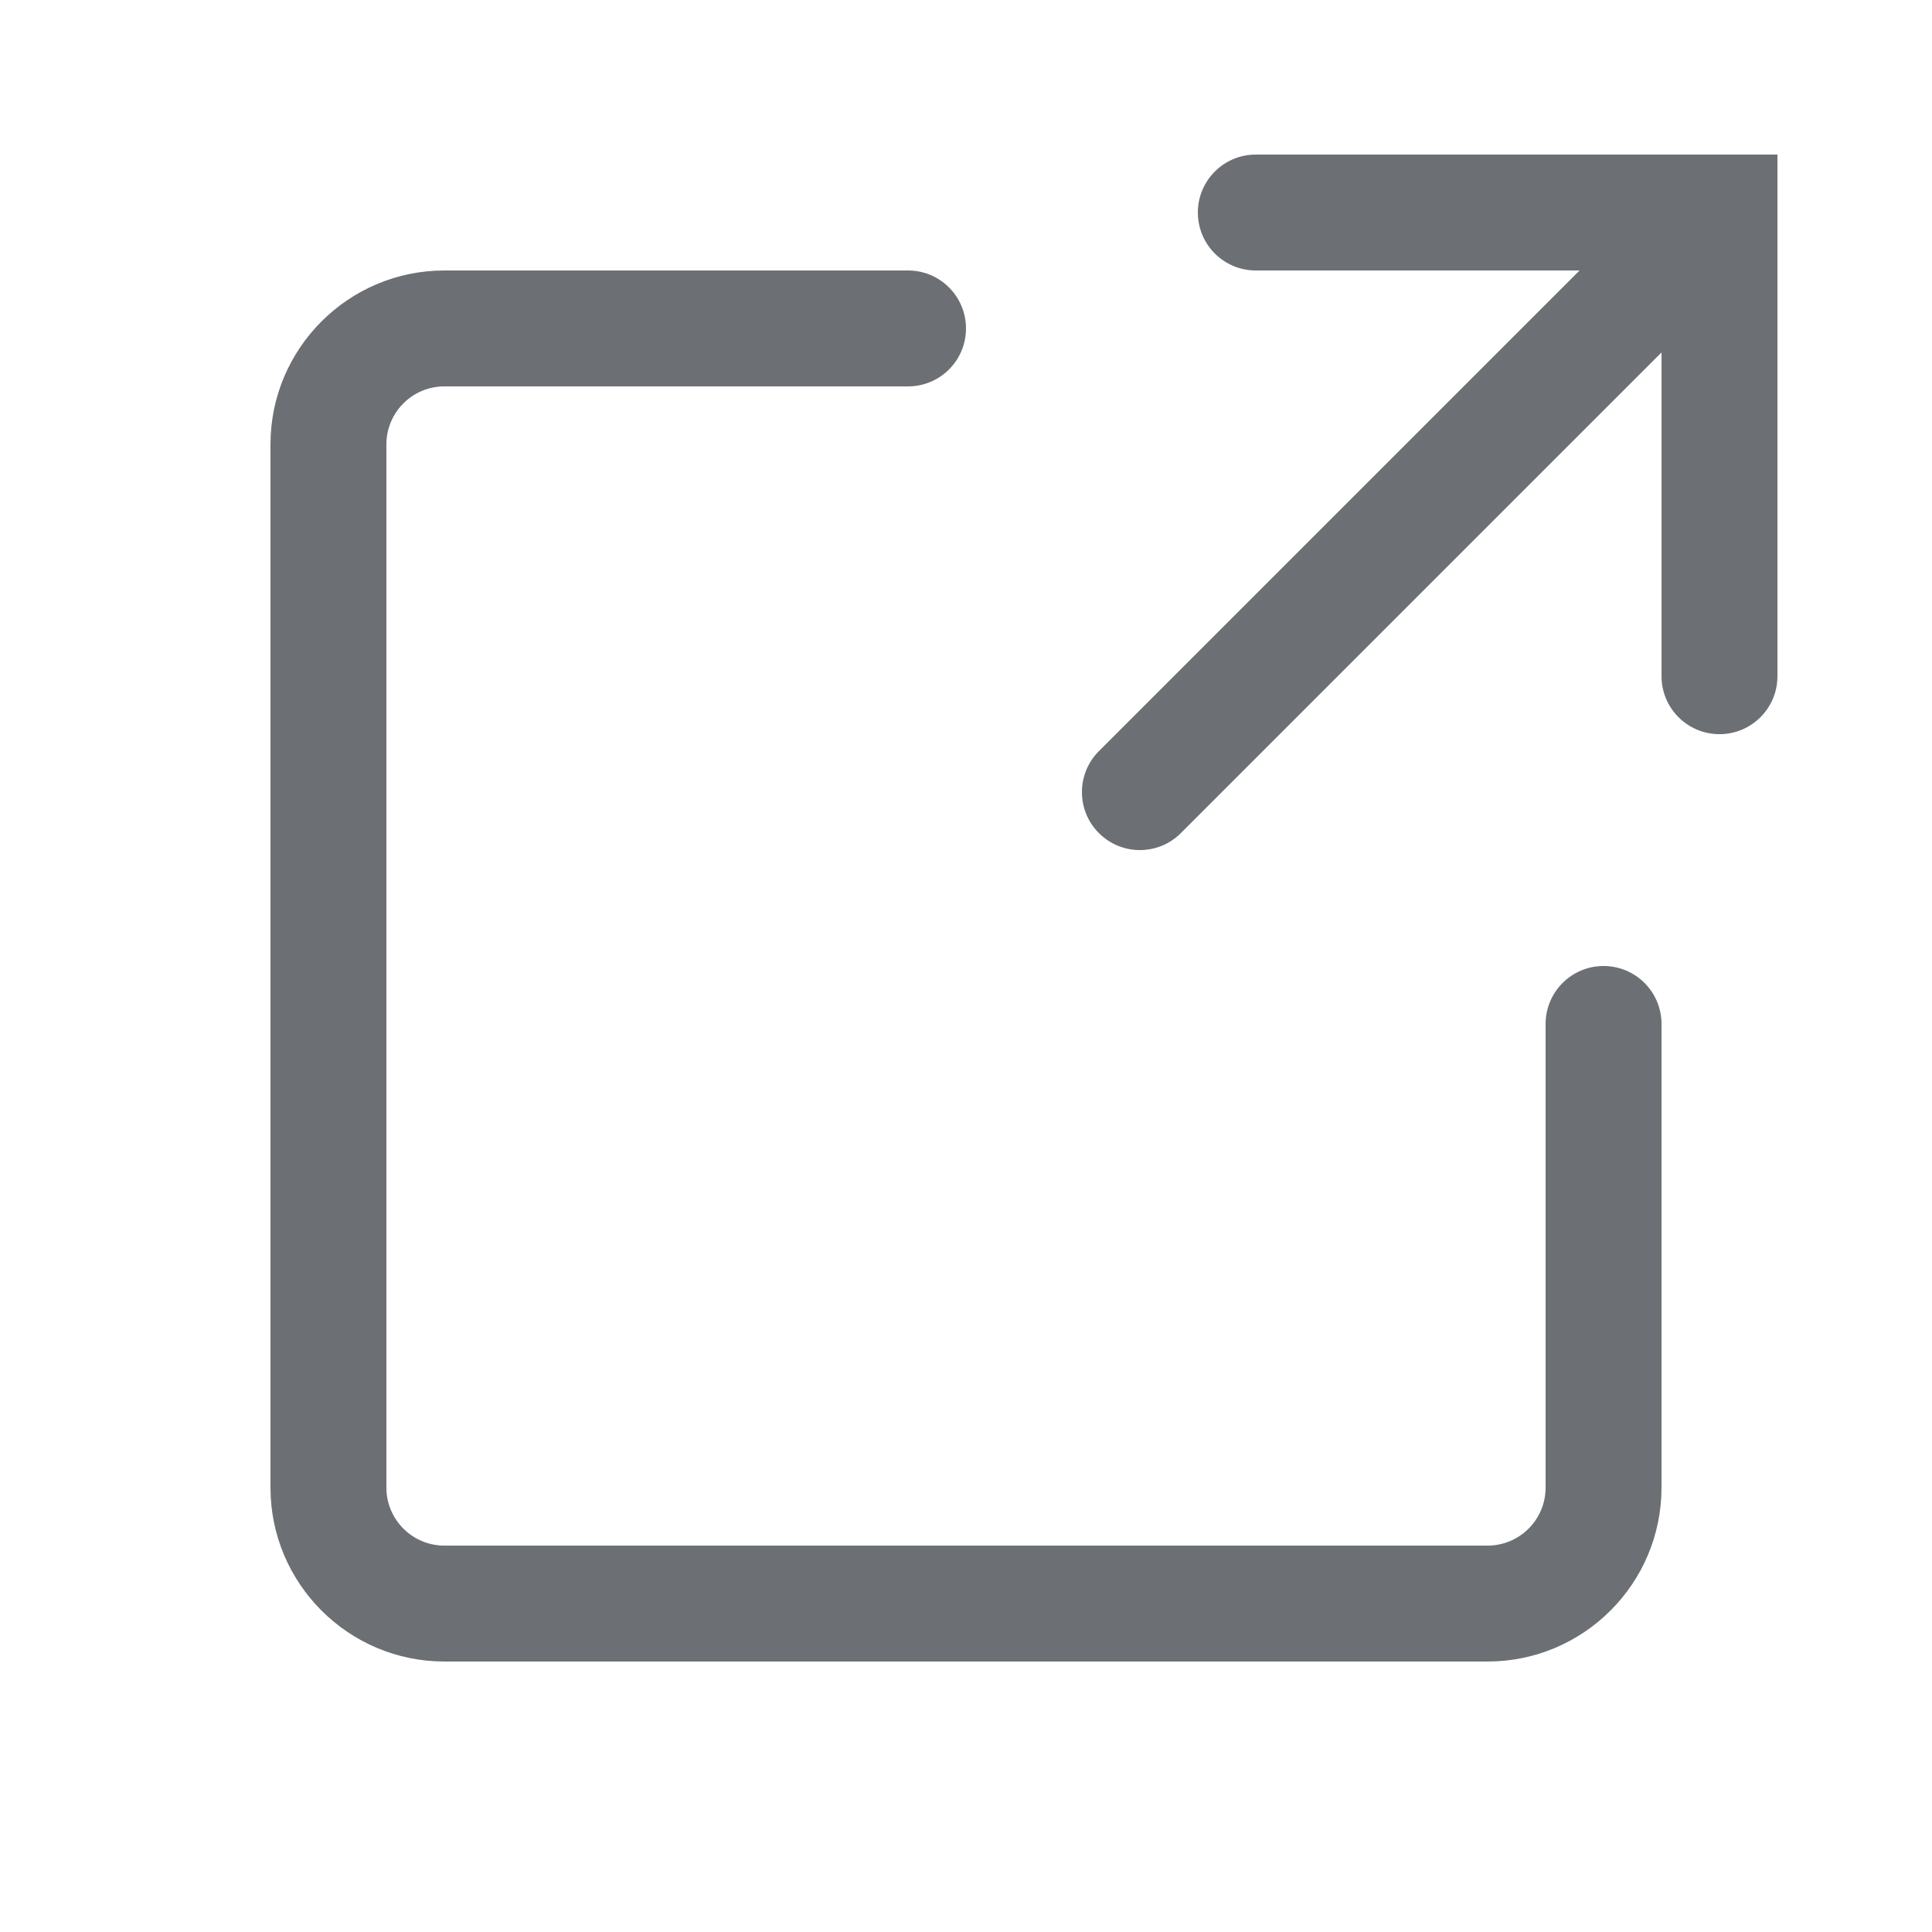
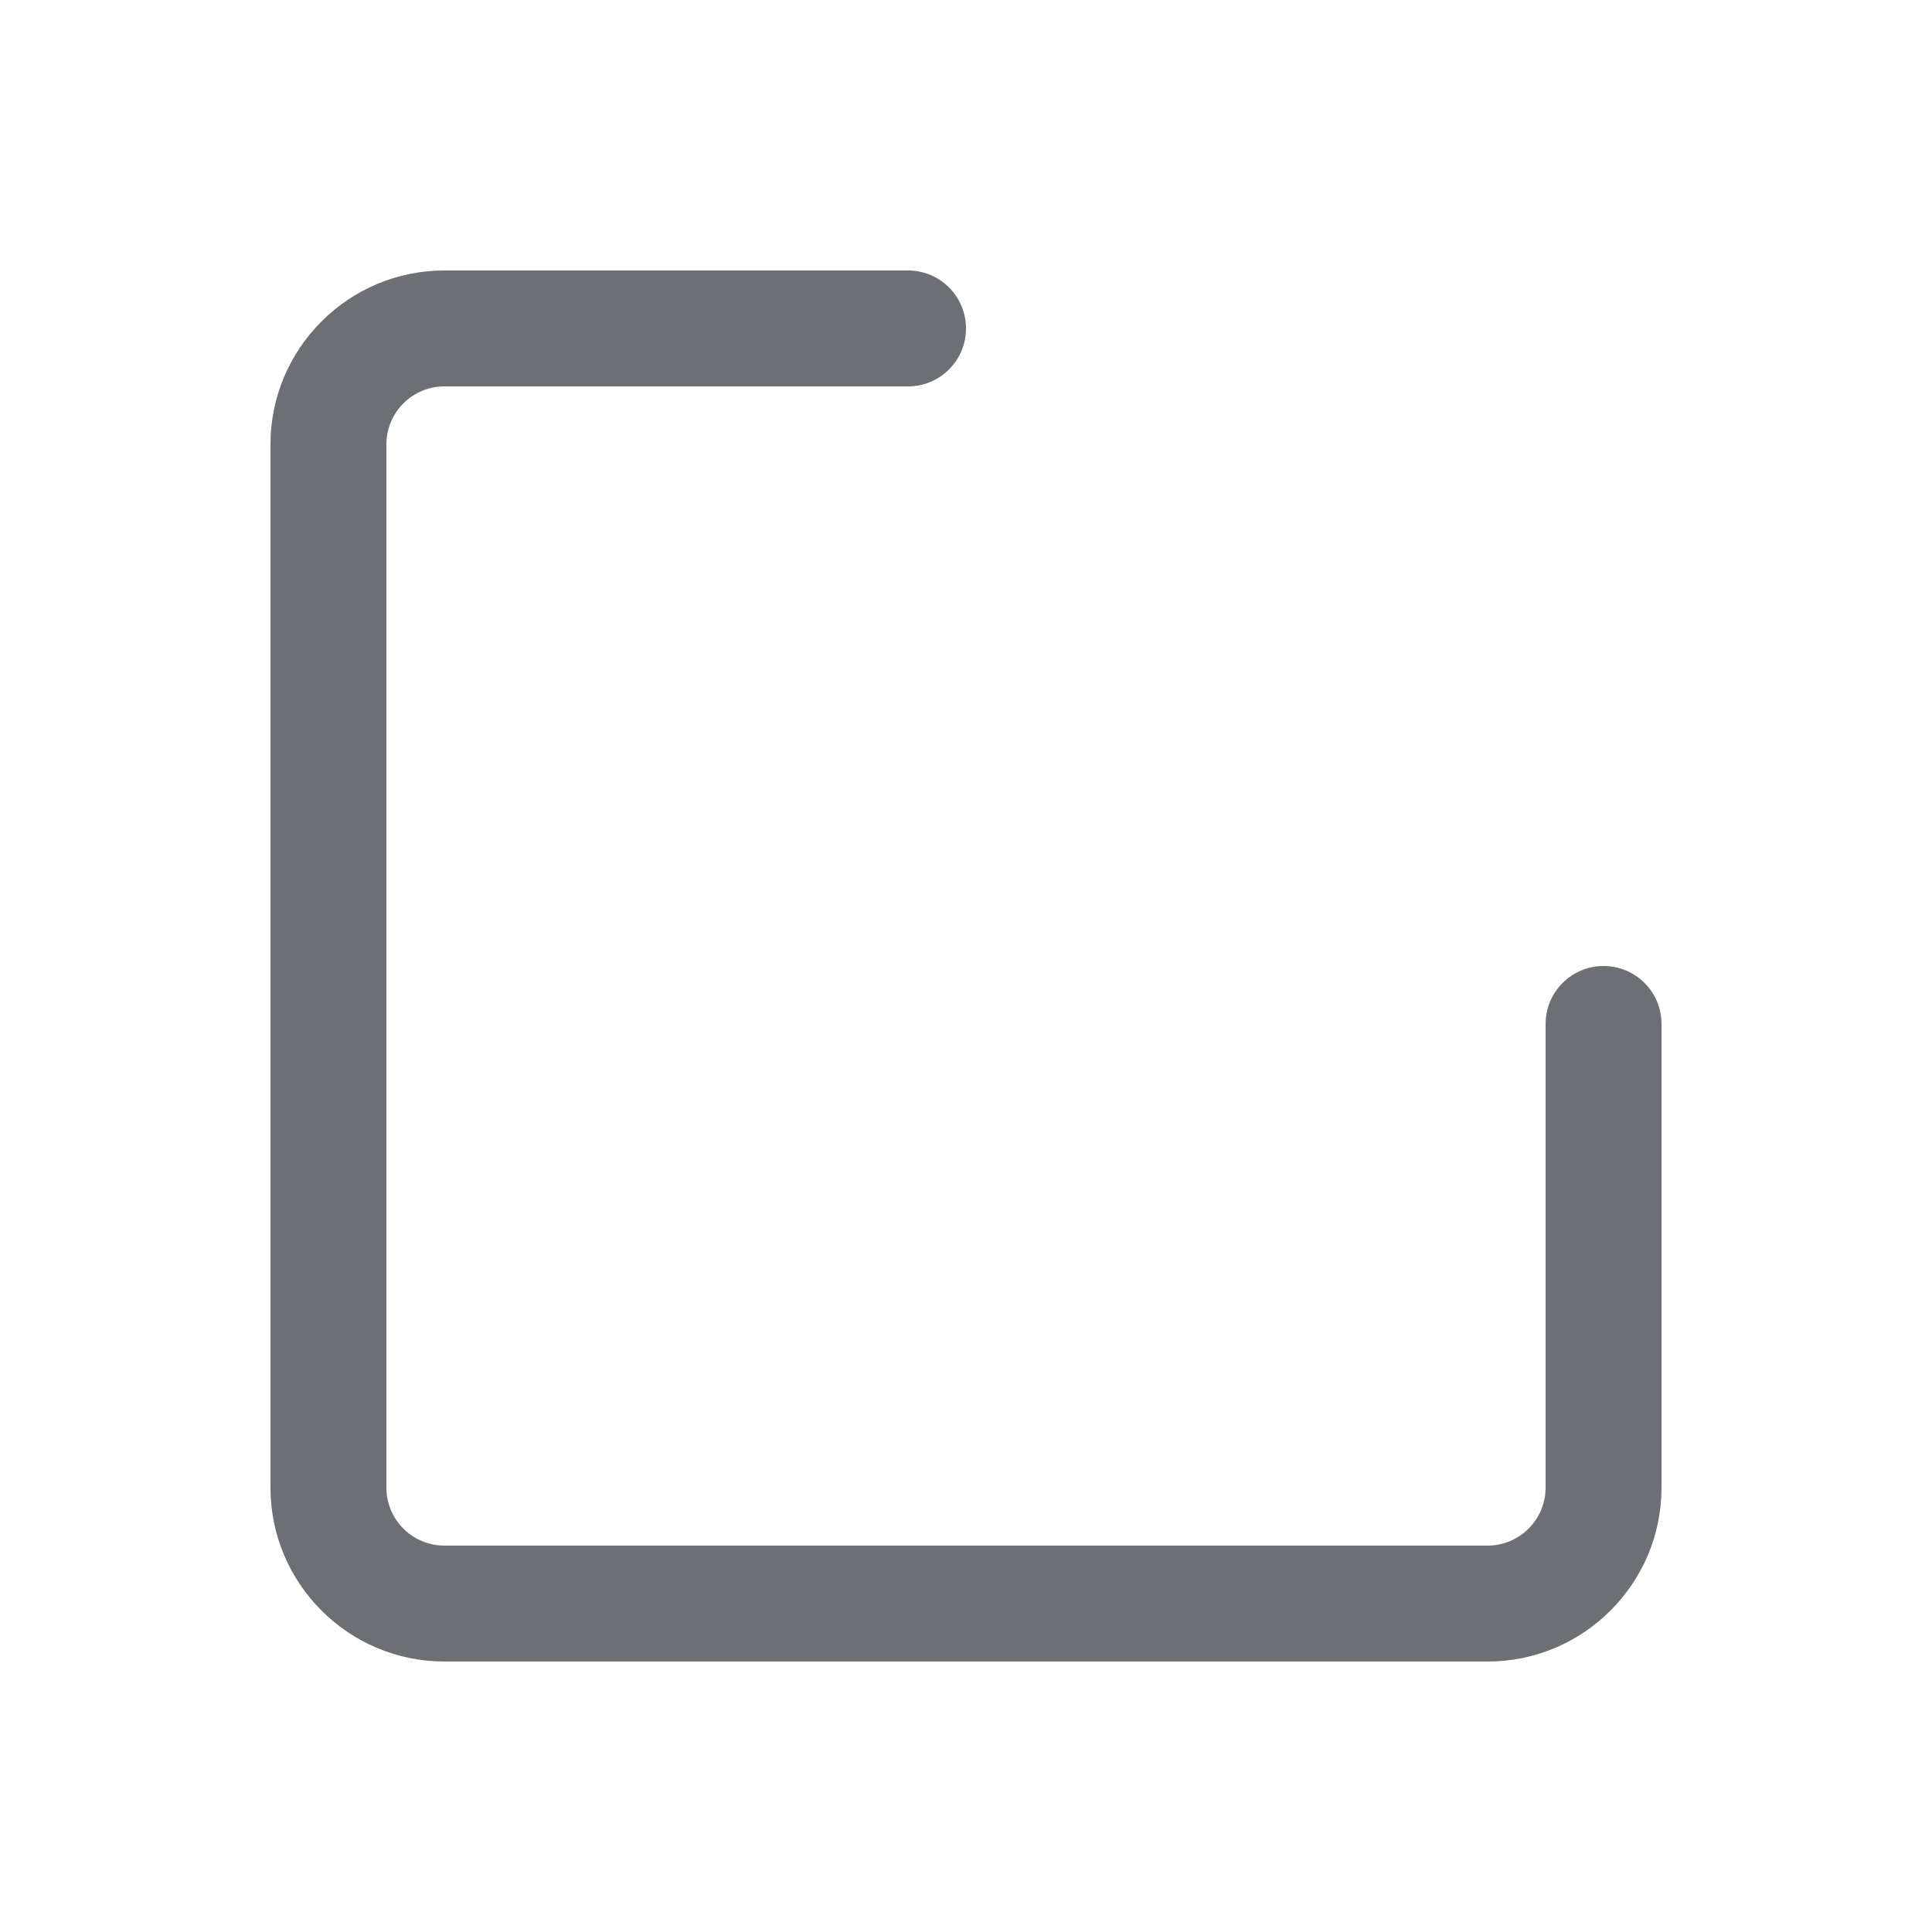
<svg xmlns="http://www.w3.org/2000/svg" width="1200pt" height="1200pt" version="1.1" viewBox="0 0 1200 1200">
  <path d="m276 1032h648c59.555 0 108-48.457 108-108v-288c0-19.883-16.117-36-36-36s-36 16.117-36 36v288c0 19.848-16.152 36-36 36h-648c-19.848 0-36-16.152-36-36v-648c0-19.848 16.152-36 36-36h288c19.883 0 36-16.117 36-36s-16.117-36-36-36h-288c-59.555 0-108 48.457-108 108v648c0 59.543 48.445 108 108 108z" fill="#6c7075" />
-   <path d="m780 96c-19.883 0-36 16.117-36 36s16.117 36 36 36h201.1l-298.55 298.55c-14.062 14.051-14.062 36.852 0 50.902 7.031 7.035 16.238 10.551 25.453 10.551s18.422-3.516 25.453-10.547l298.55-298.55v201.1c0 19.883 16.117 36 36 36s36-16.117 36-36v-324z" fill="#6c7075" />
</svg>